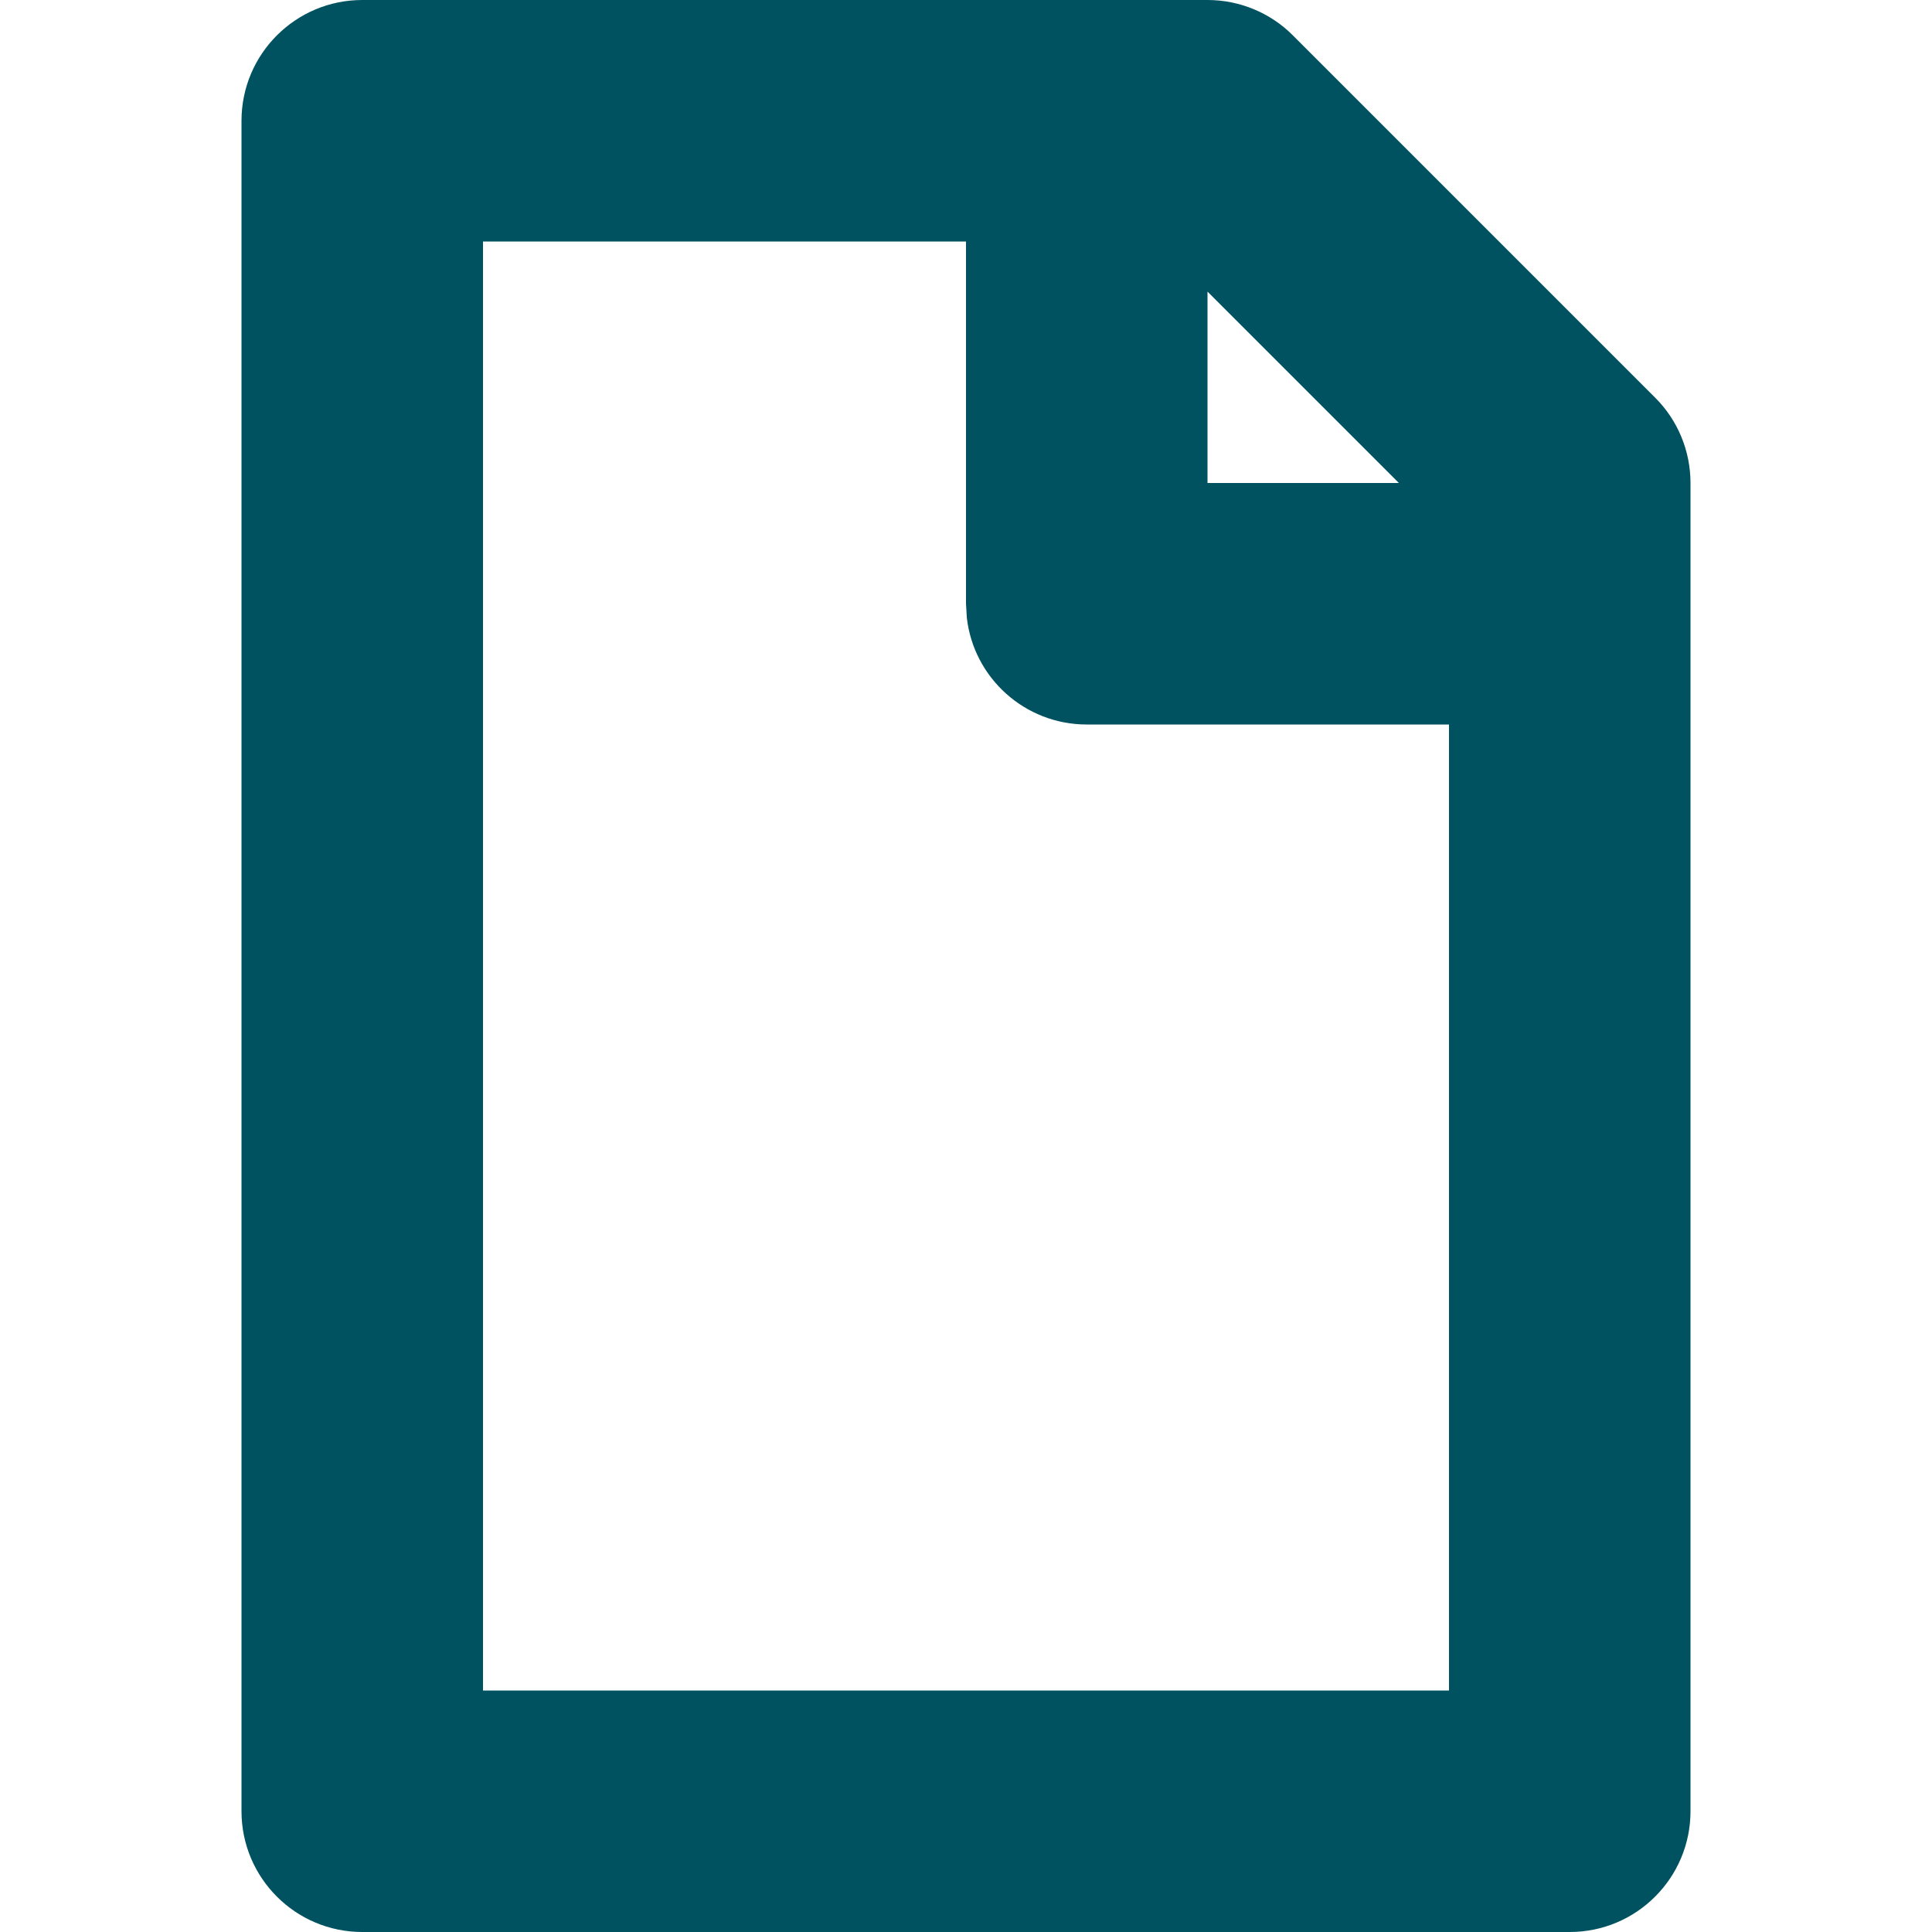
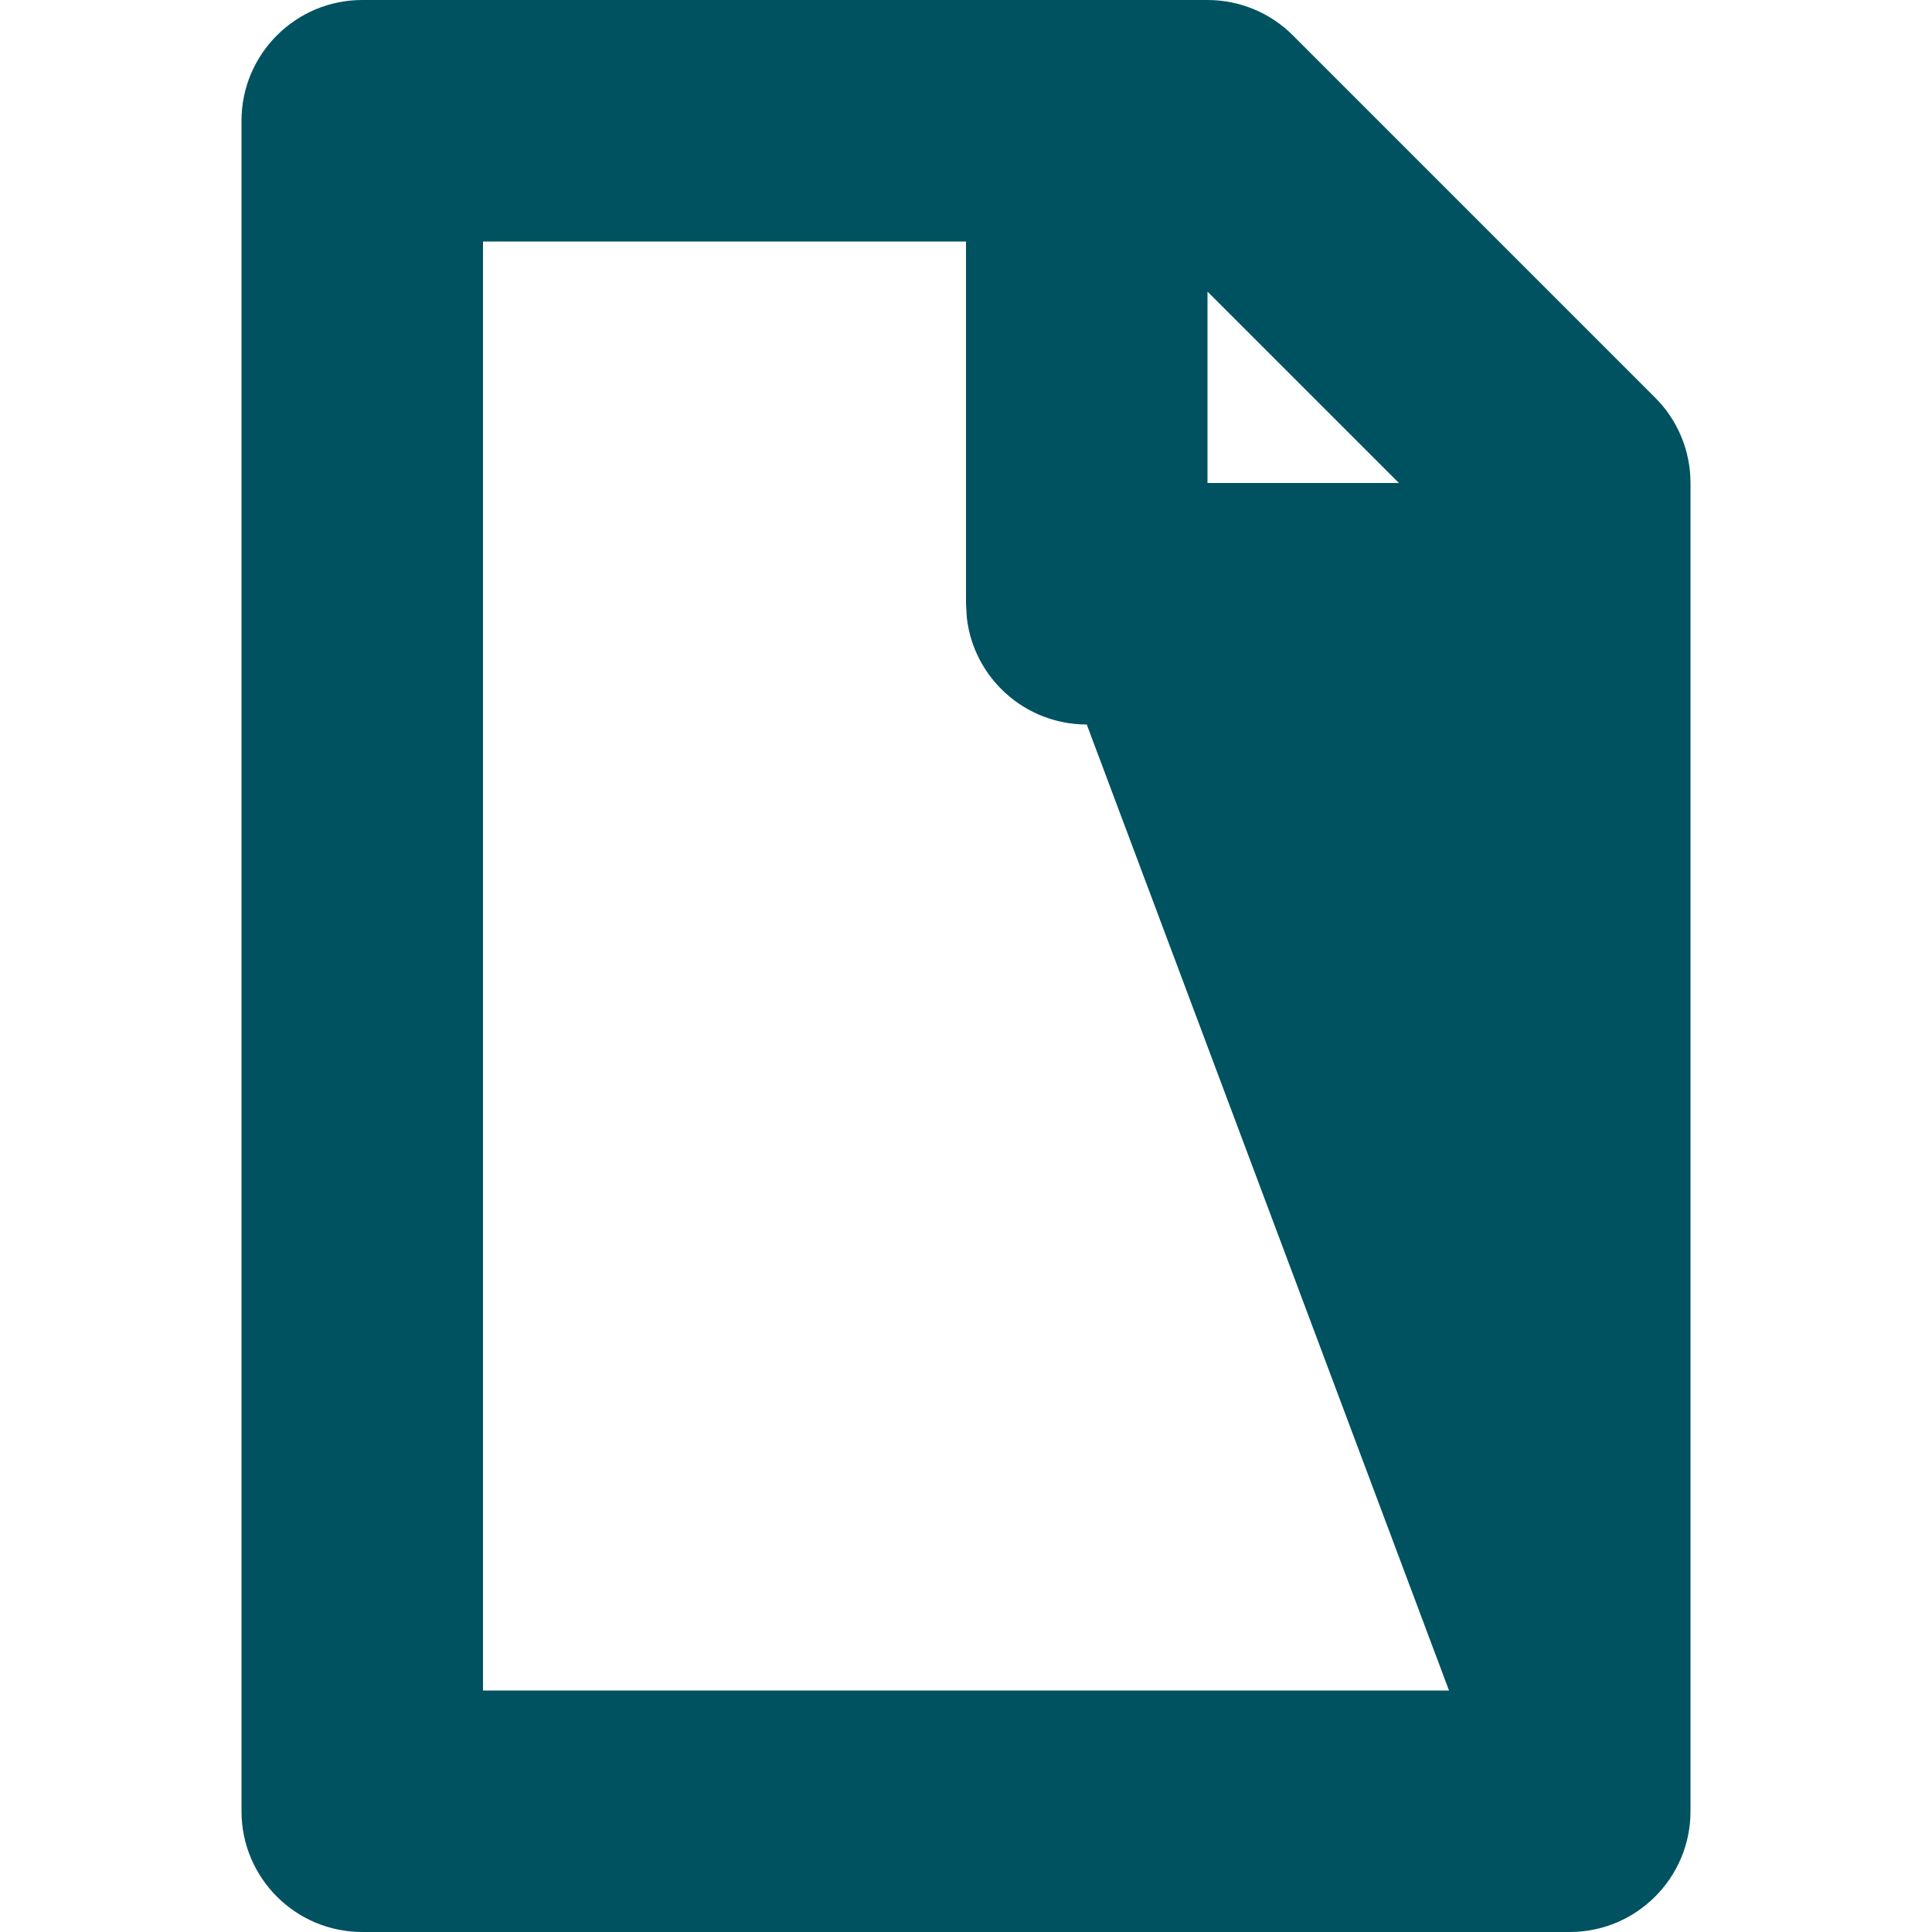
<svg xmlns="http://www.w3.org/2000/svg" width="16px" height="16px" viewBox="0 0 16 16" version="1.1">
  <title>3e87e337-b9e2-402c-9432-5666c1096a51@1.00x</title>
  <desc>Created with sketchtool.</desc>
  <g id="Icons-generiek" stroke="none" stroke-width="1" fill="none" fill-rule="evenodd">
    <g id="icon/ui/file" fill="#005261">
-       <path d="M10,0 C10.265,0 10.52,0.105 10.707,0.293 L10.707,0.293 L13.707,3.293 C13.895,3.48 14,3.735 14,4 L14,4 L14,15 C14,15.552 13.552,16 13,16 L13,16 L3,16 C2.448,16 2,15.552 2,15 L2,15 L2,1 C2,0.448 2.448,0 3,0 L3,0 Z M8,2 L4,2 L4,14 L12,14 L12,6 L9,6 C8.487,6 8.064,5.614 8.007,5.117 L8,5 L8,2 Z M11.585,4 L10,2.415 L10,4 L11.585,4 Z" id="Combined-Shape" />
+       <path d="M10,0 C10.265,0 10.52,0.105 10.707,0.293 L10.707,0.293 L13.707,3.293 C13.895,3.48 14,3.735 14,4 L14,4 L14,15 C14,15.552 13.552,16 13,16 L13,16 L3,16 C2.448,16 2,15.552 2,15 L2,15 L2,1 C2,0.448 2.448,0 3,0 L3,0 Z M8,2 L4,2 L4,14 L12,14 L9,6 C8.487,6 8.064,5.614 8.007,5.117 L8,5 L8,2 Z M11.585,4 L10,2.415 L10,4 L11.585,4 Z" id="Combined-Shape" />
    </g>
  </g>
</svg>